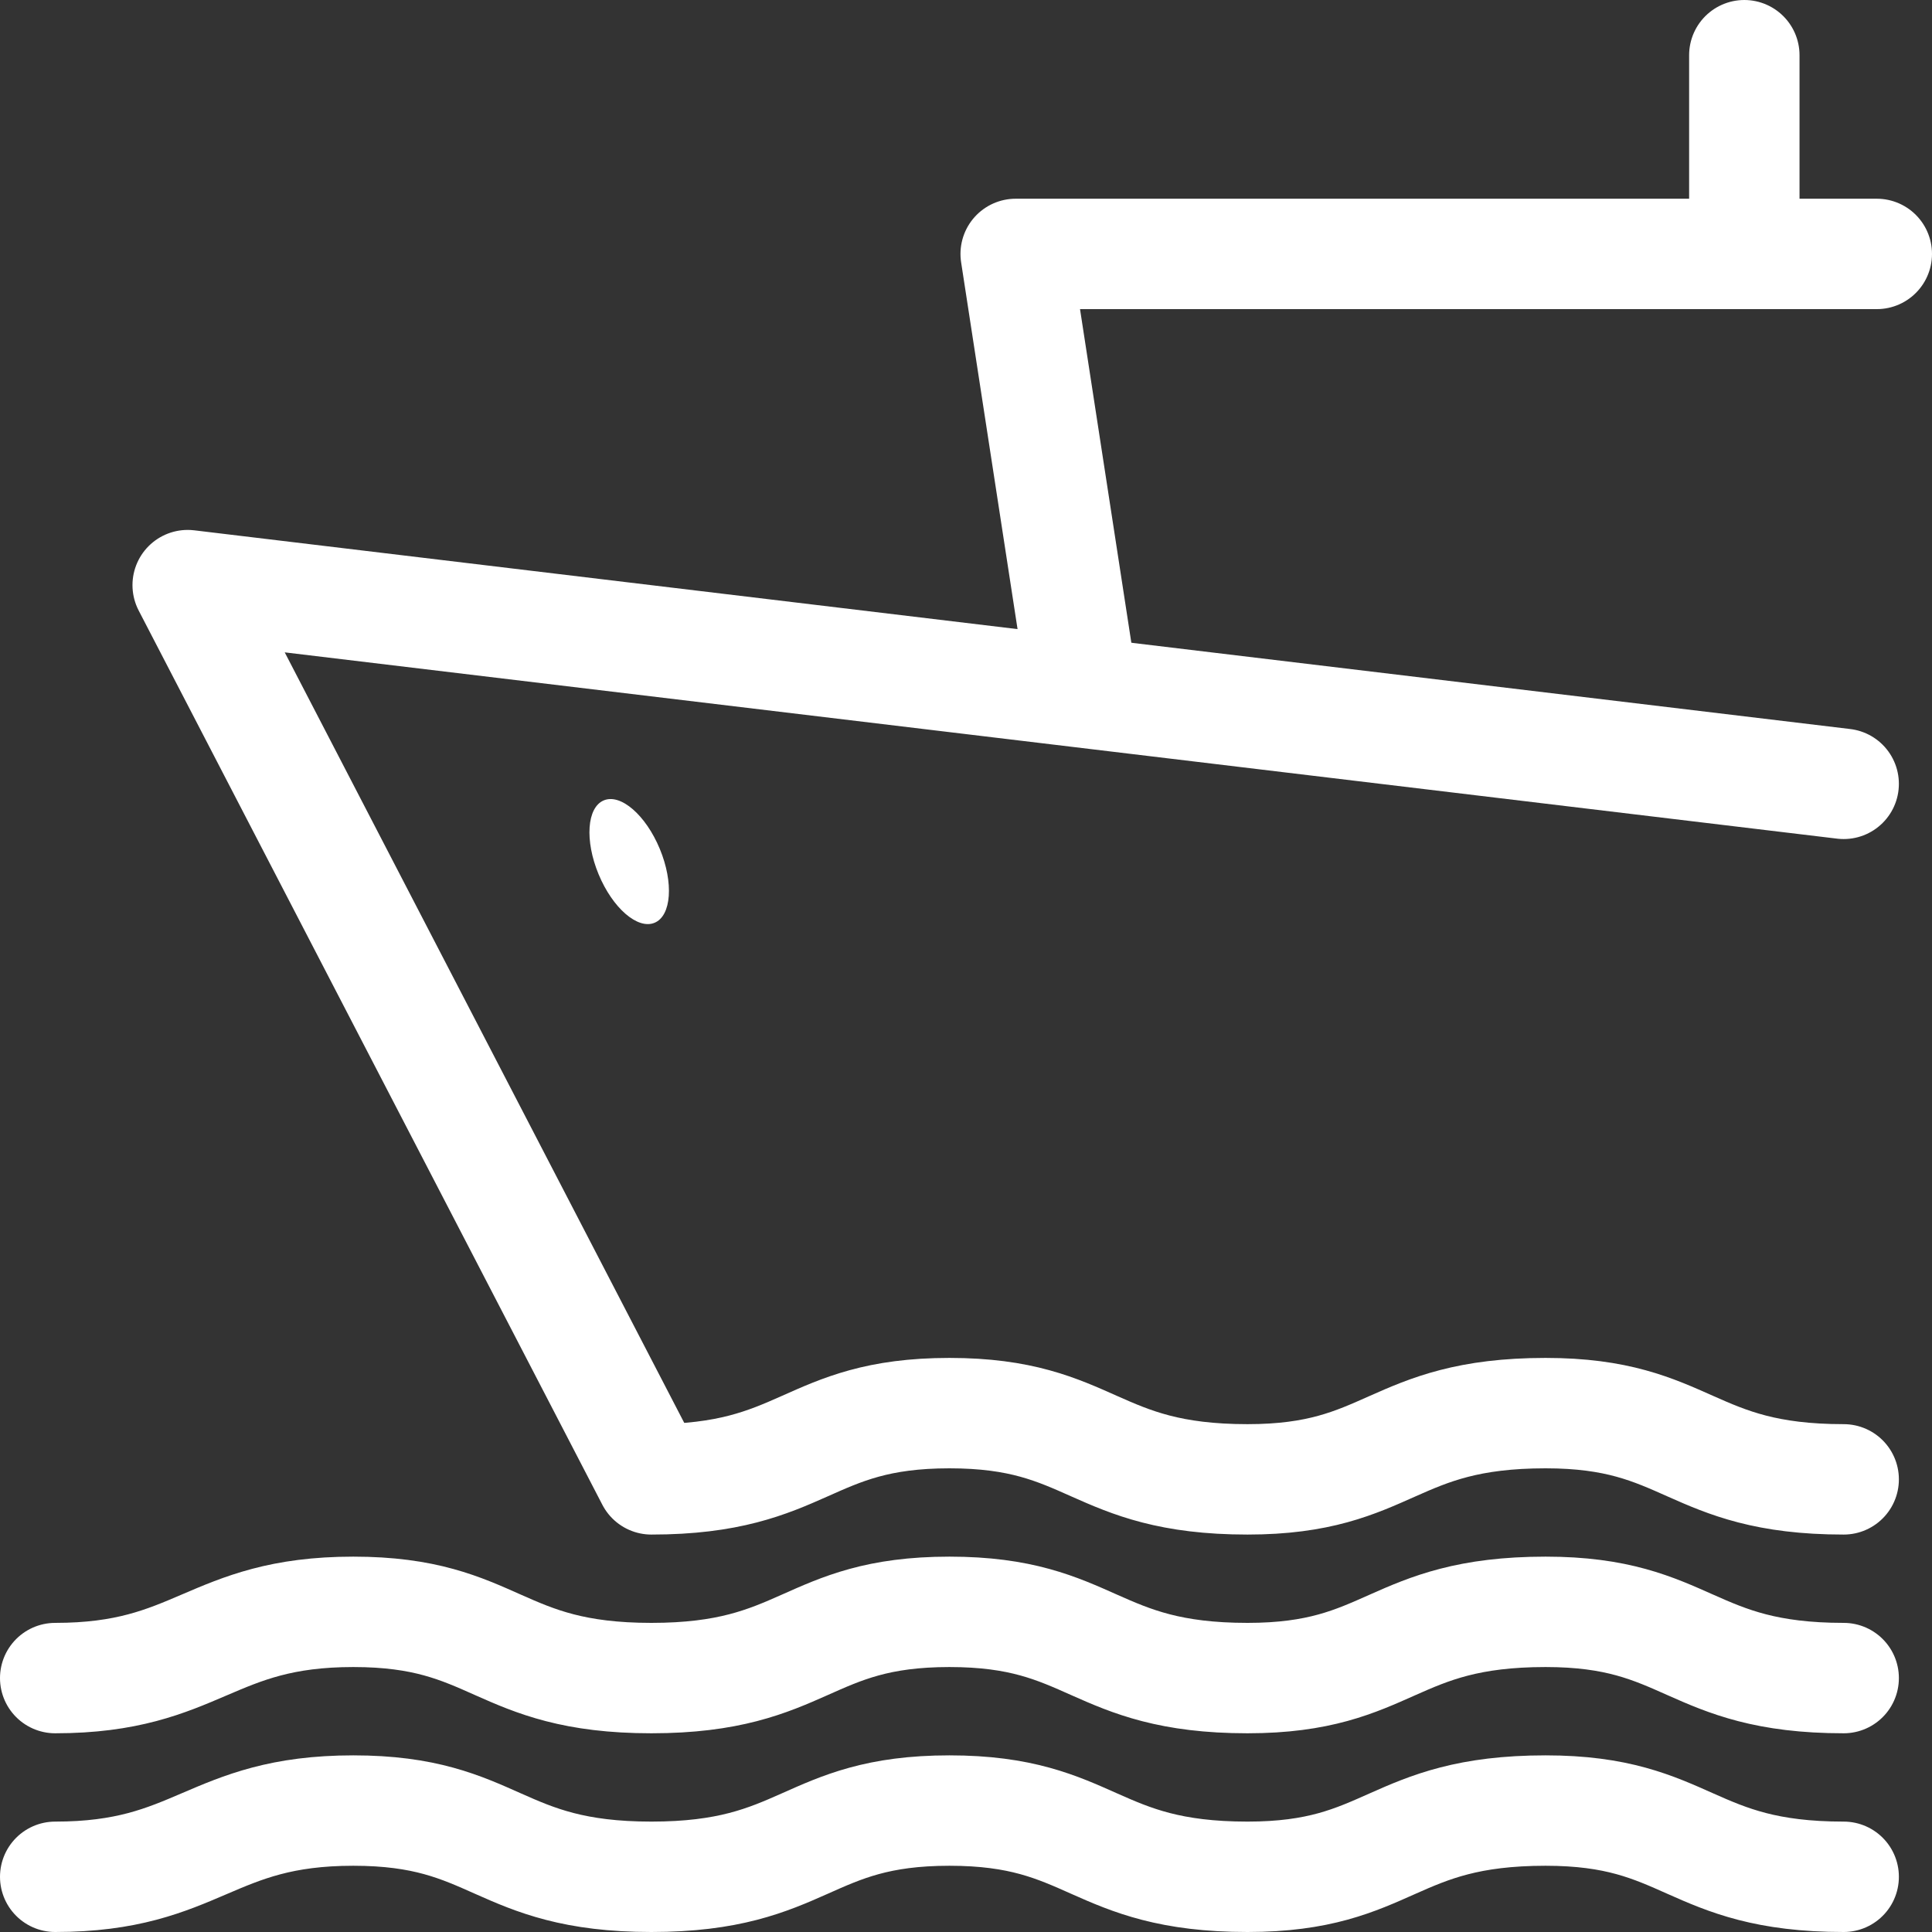
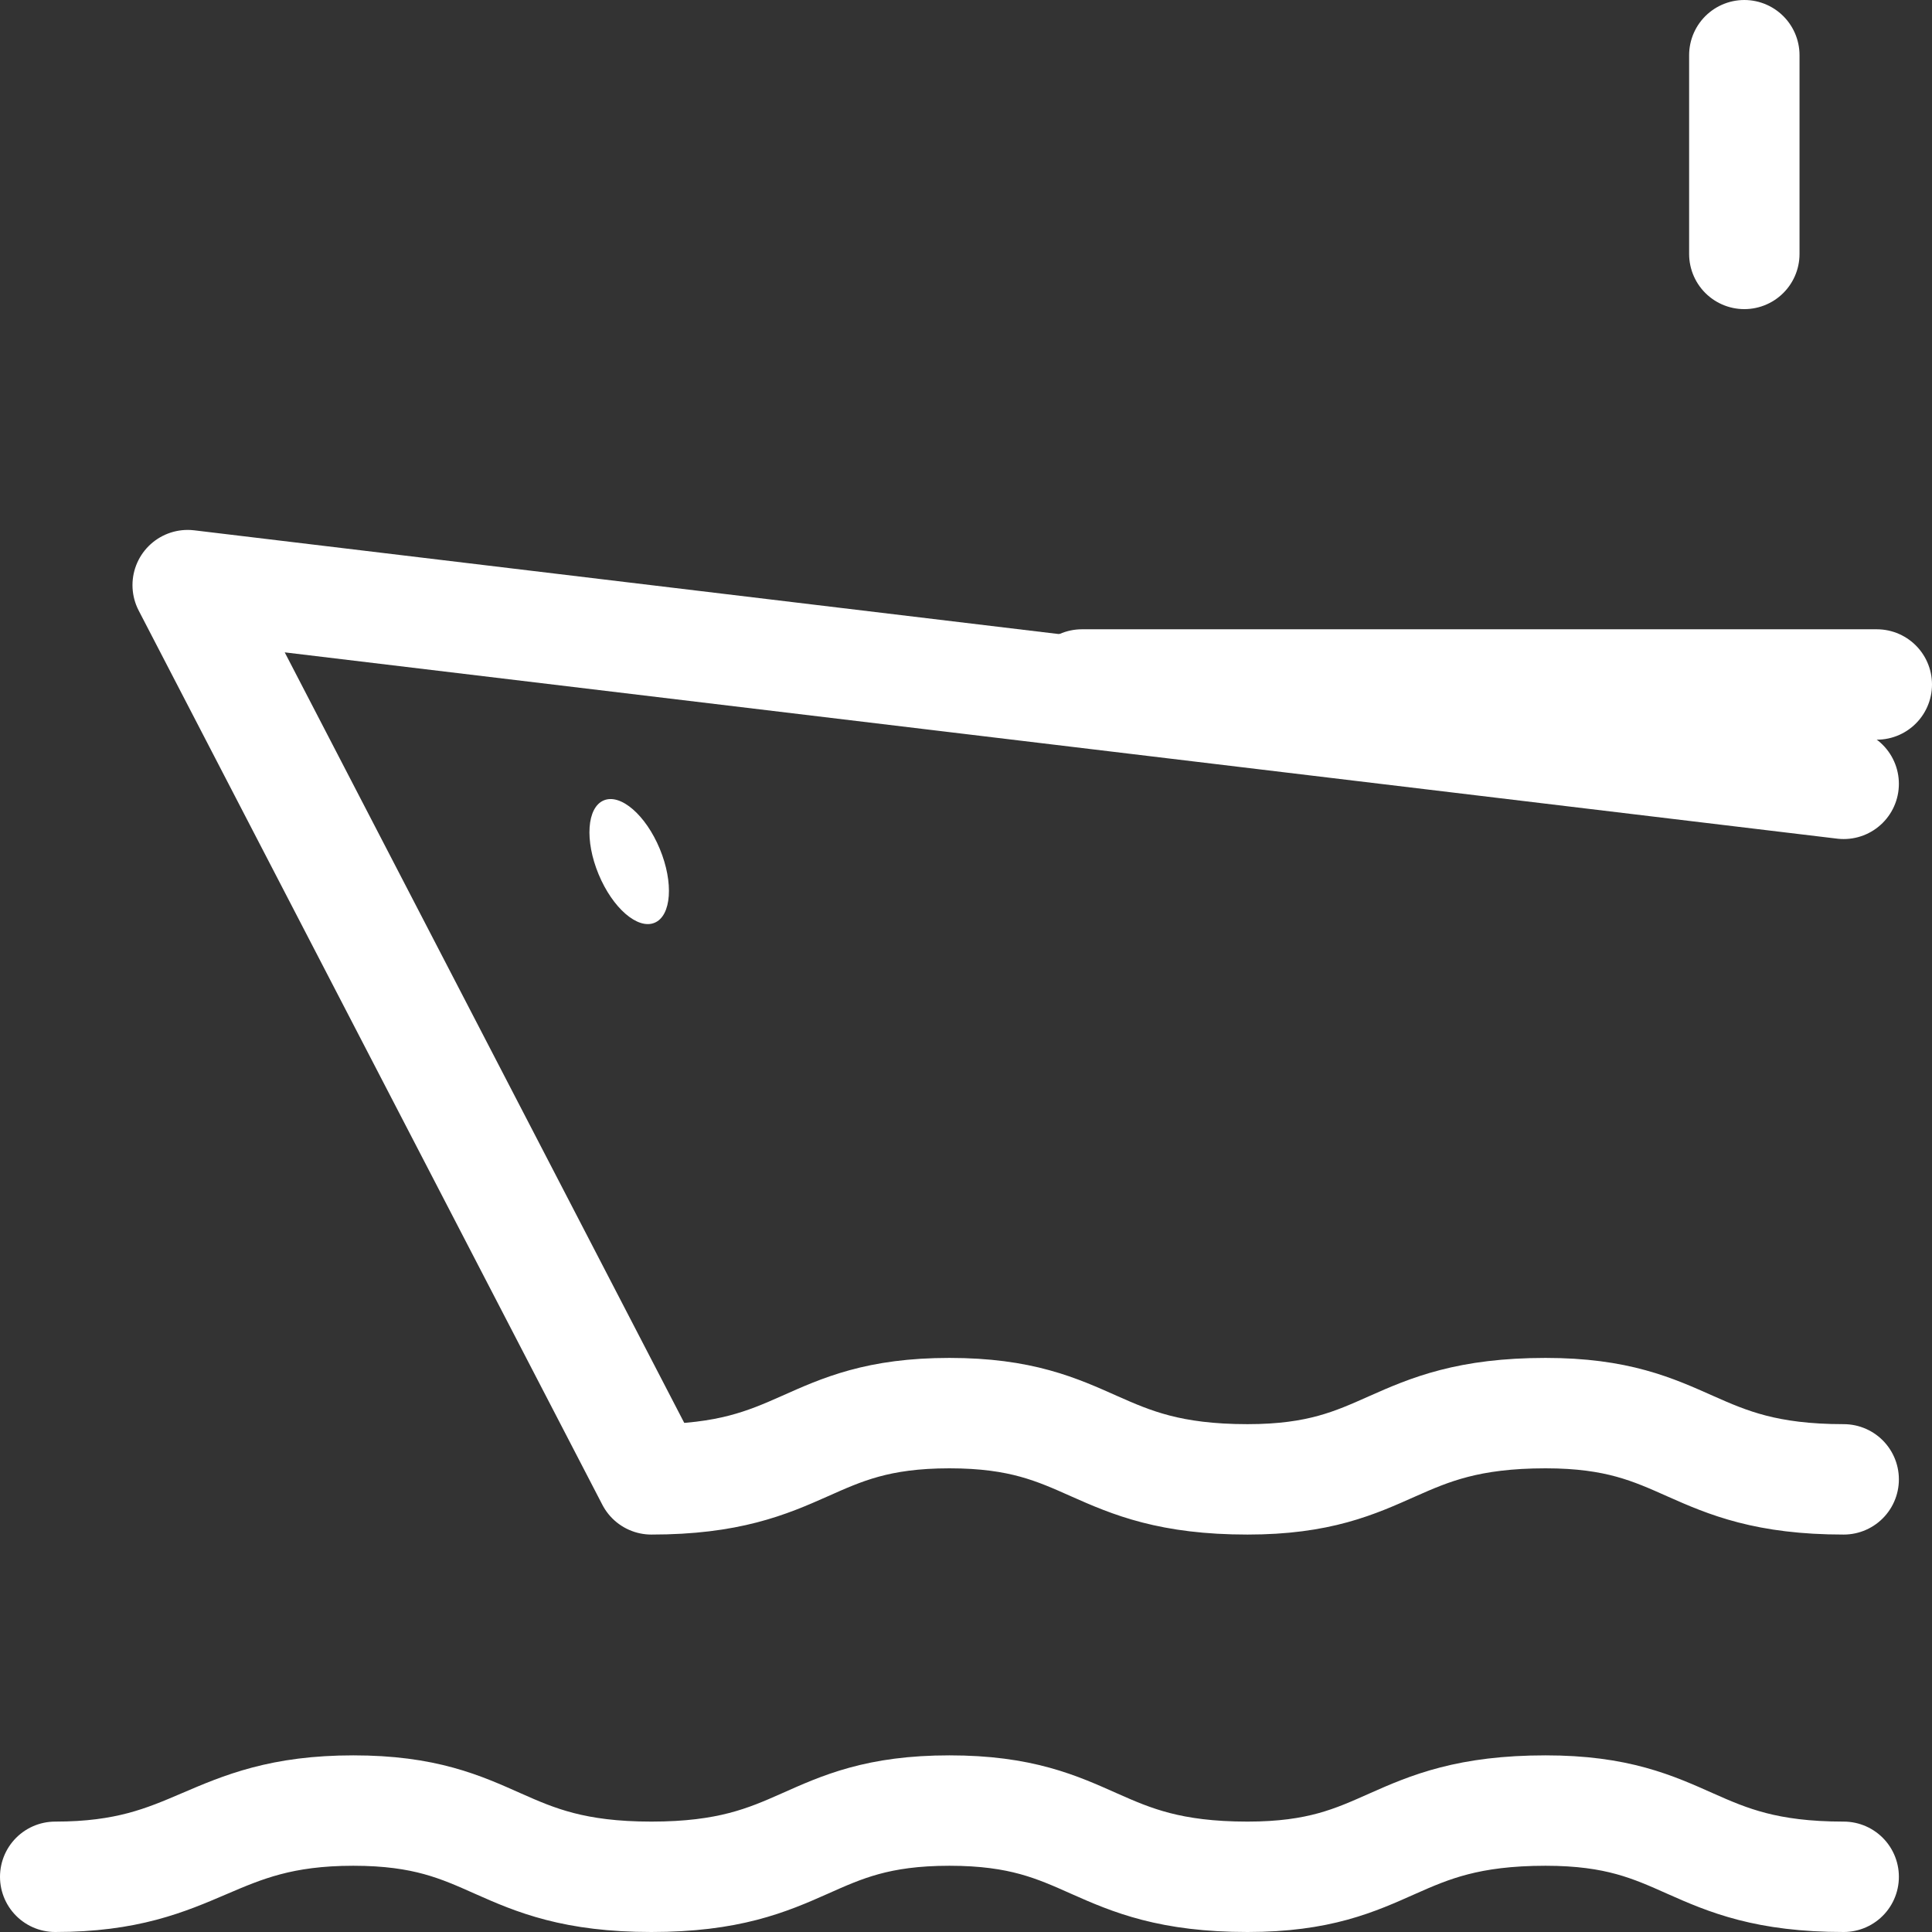
<svg xmlns="http://www.w3.org/2000/svg" version="1.1" id="Layer_1" x="0px" y="0px" viewBox="0 0 17.5 17.5" style="enable-background:new 0 0 17.5 17.5;" xml:space="preserve">
  <rect x="0" y="0" width="17.5" height="17.5" fill="#333333" stroke="none" />
  <style type="text/css">
	.st0{fill:none;stroke:#FFFFFF;stroke-linecap:round;stroke-linejoin:round;}
	.st1{fill:none;stroke:#FFFFFF;stroke-linecap:round;}
	.st2{fill:#FFFFFF;}
</style>
  <path class="st0" d="M16.7,13.4c-1.4,0-1.4-0.6-2.7-0.6c-1.4,0-1.4,0.6-2.7,0.6c-1.4,0-1.4-0.6-2.7-0.6c-1.3,0-1.3,0.6-2.7,0.6  L1.7,5.3l15,1.8" />
-   <path class="st0" d="M9.8,6.2L9.2,2.3H17" />
+   <path class="st0" d="M9.8,6.2H17" />
  <path class="st0" d="M15.8,0.5v1.8" />
  <path class="st1" d="M16.7,17c-1.4,0-1.4-0.6-2.7-0.6c-1.4,0-1.4,0.6-2.7,0.6c-1.4,0-1.4-0.6-2.7-0.6c-1.3,0-1.3,0.6-2.7,0.6  s-1.4-0.6-2.7-0.6S1.8,17,0.5,17" />
-   <path class="st1" d="M16.7,15.2c-1.4,0-1.4-0.6-2.7-0.6c-1.4,0-1.4,0.6-2.7,0.6c-1.4,0-1.4-0.6-2.7-0.6c-1.3,0-1.3,0.6-2.7,0.6  s-1.4-0.6-2.7-0.6s-1.4,0.6-2.7,0.6" />
  <ellipse transform="matrix(0.924 -0.383 0.383 0.924 -2.555 2.78)" class="st2" cx="5.7" cy="7.8" rx="0.3" ry="0.6" />
</svg>